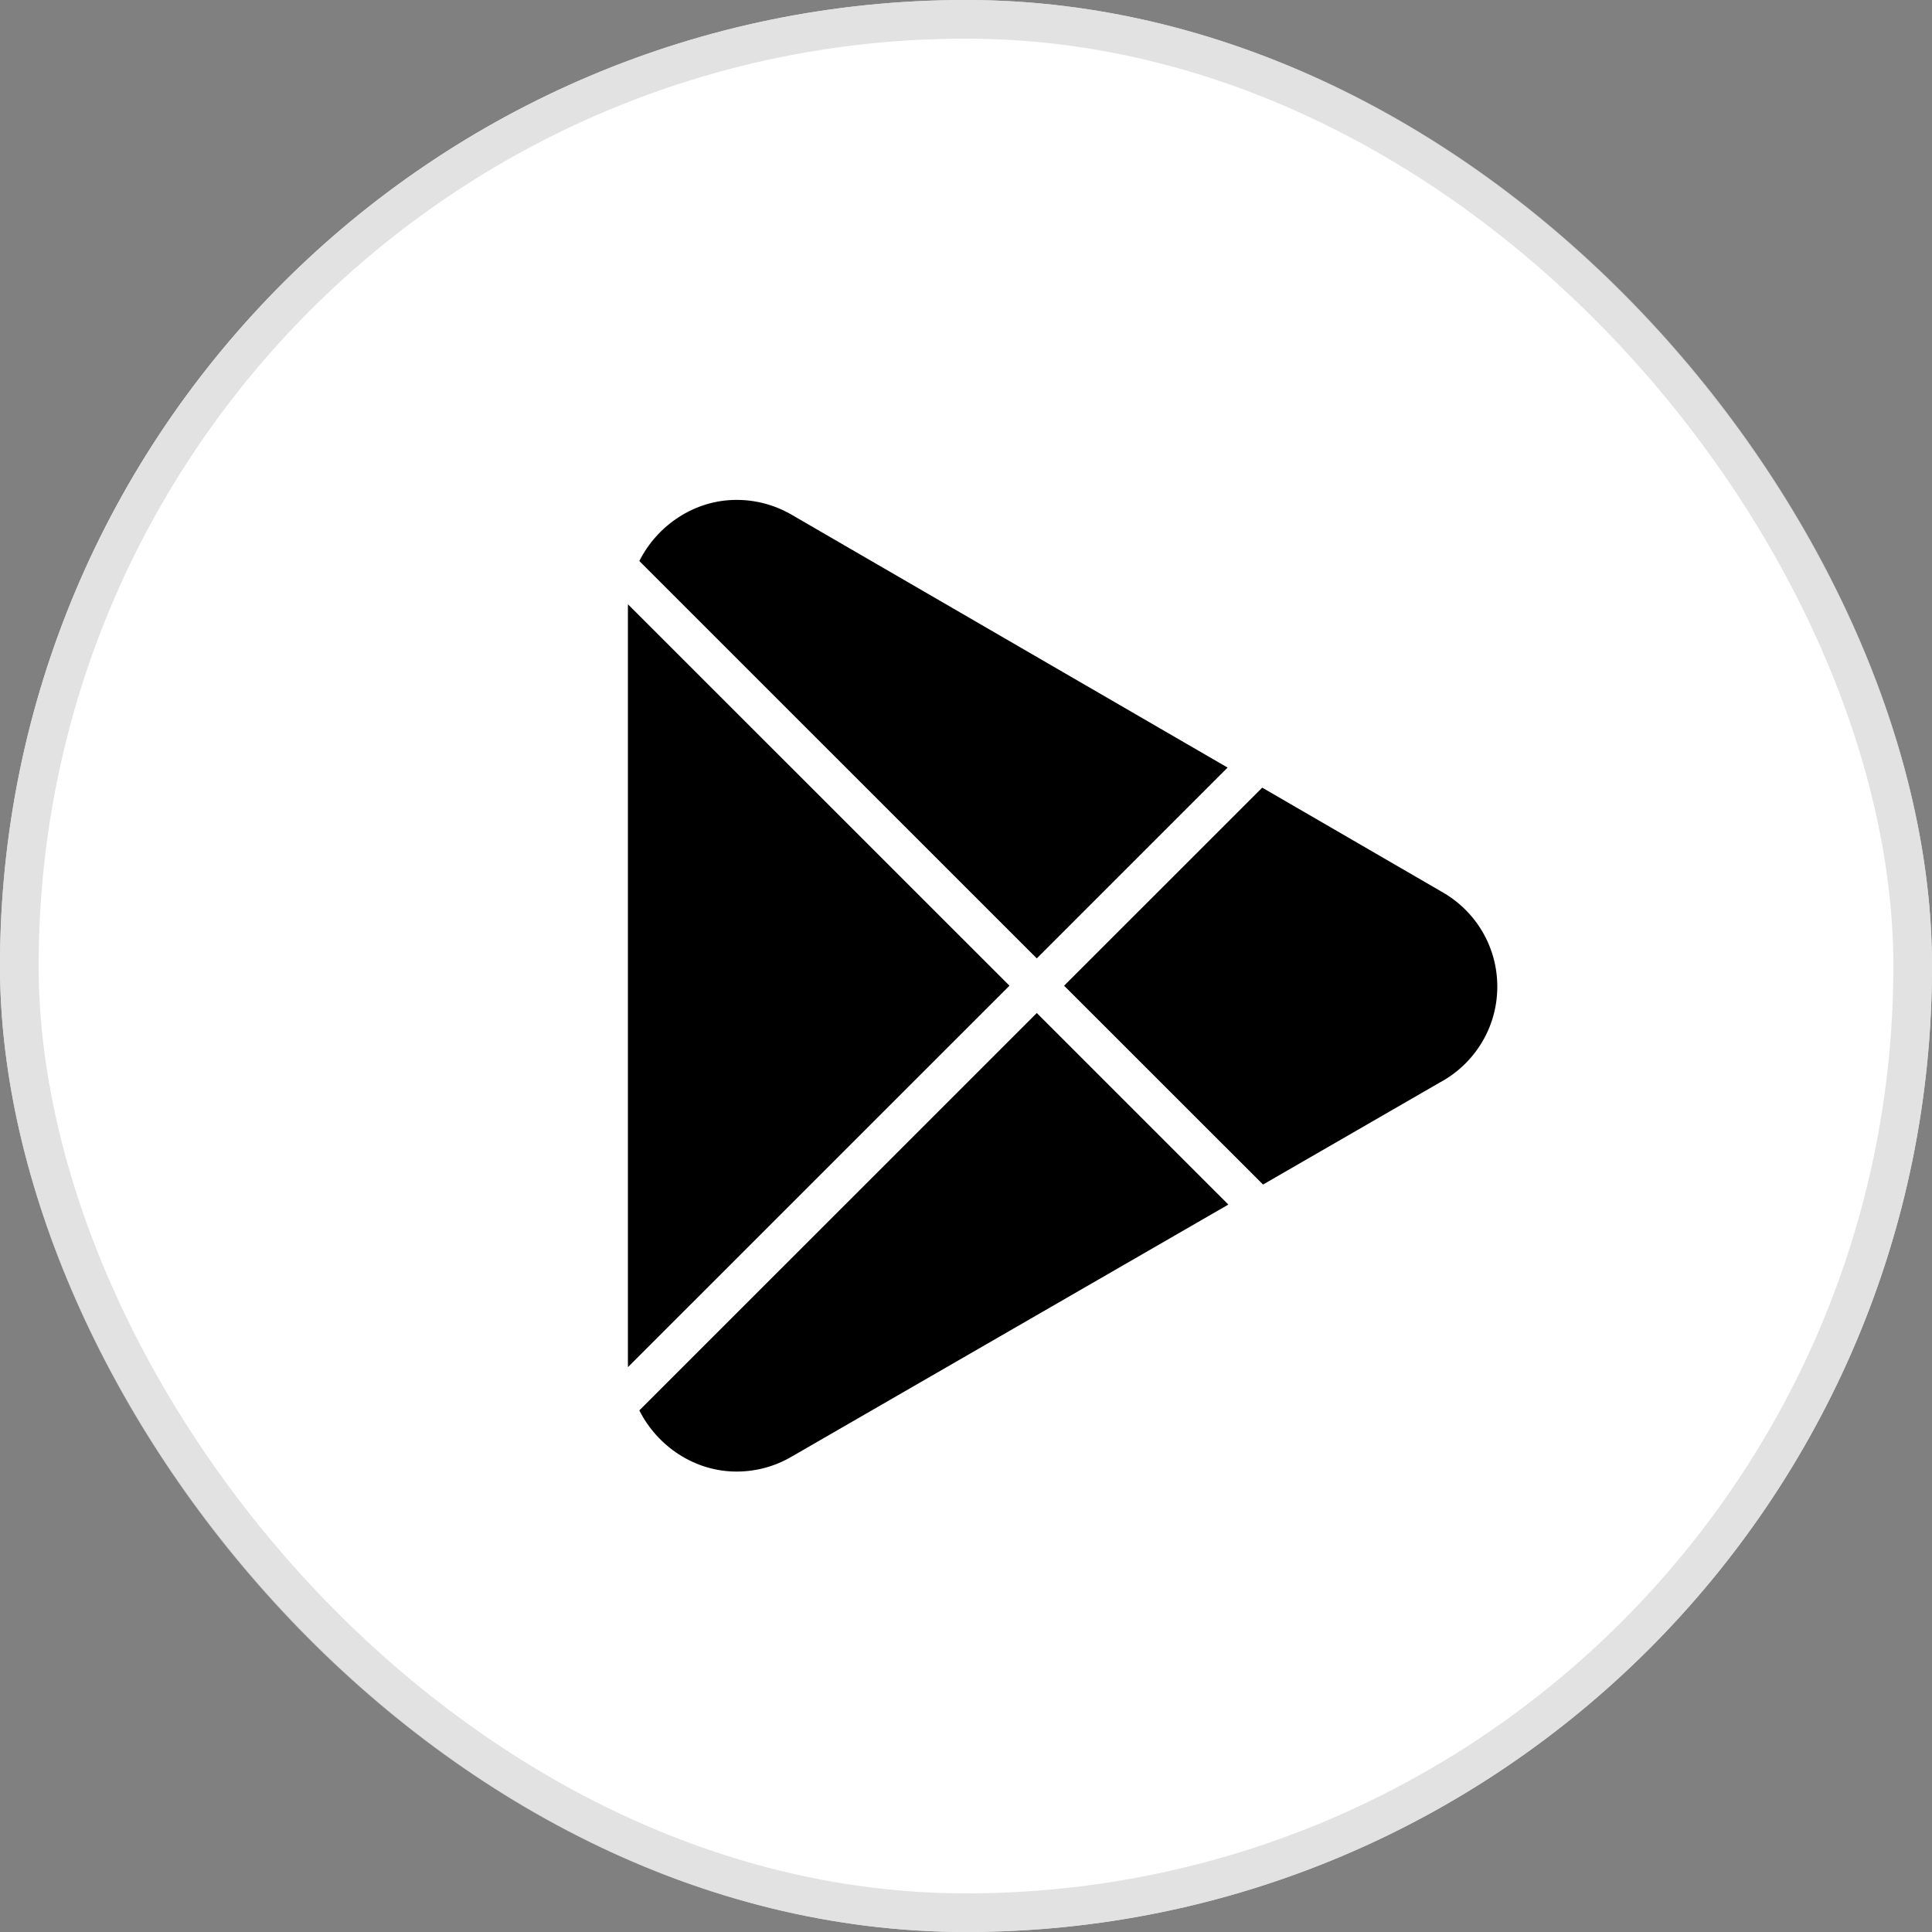
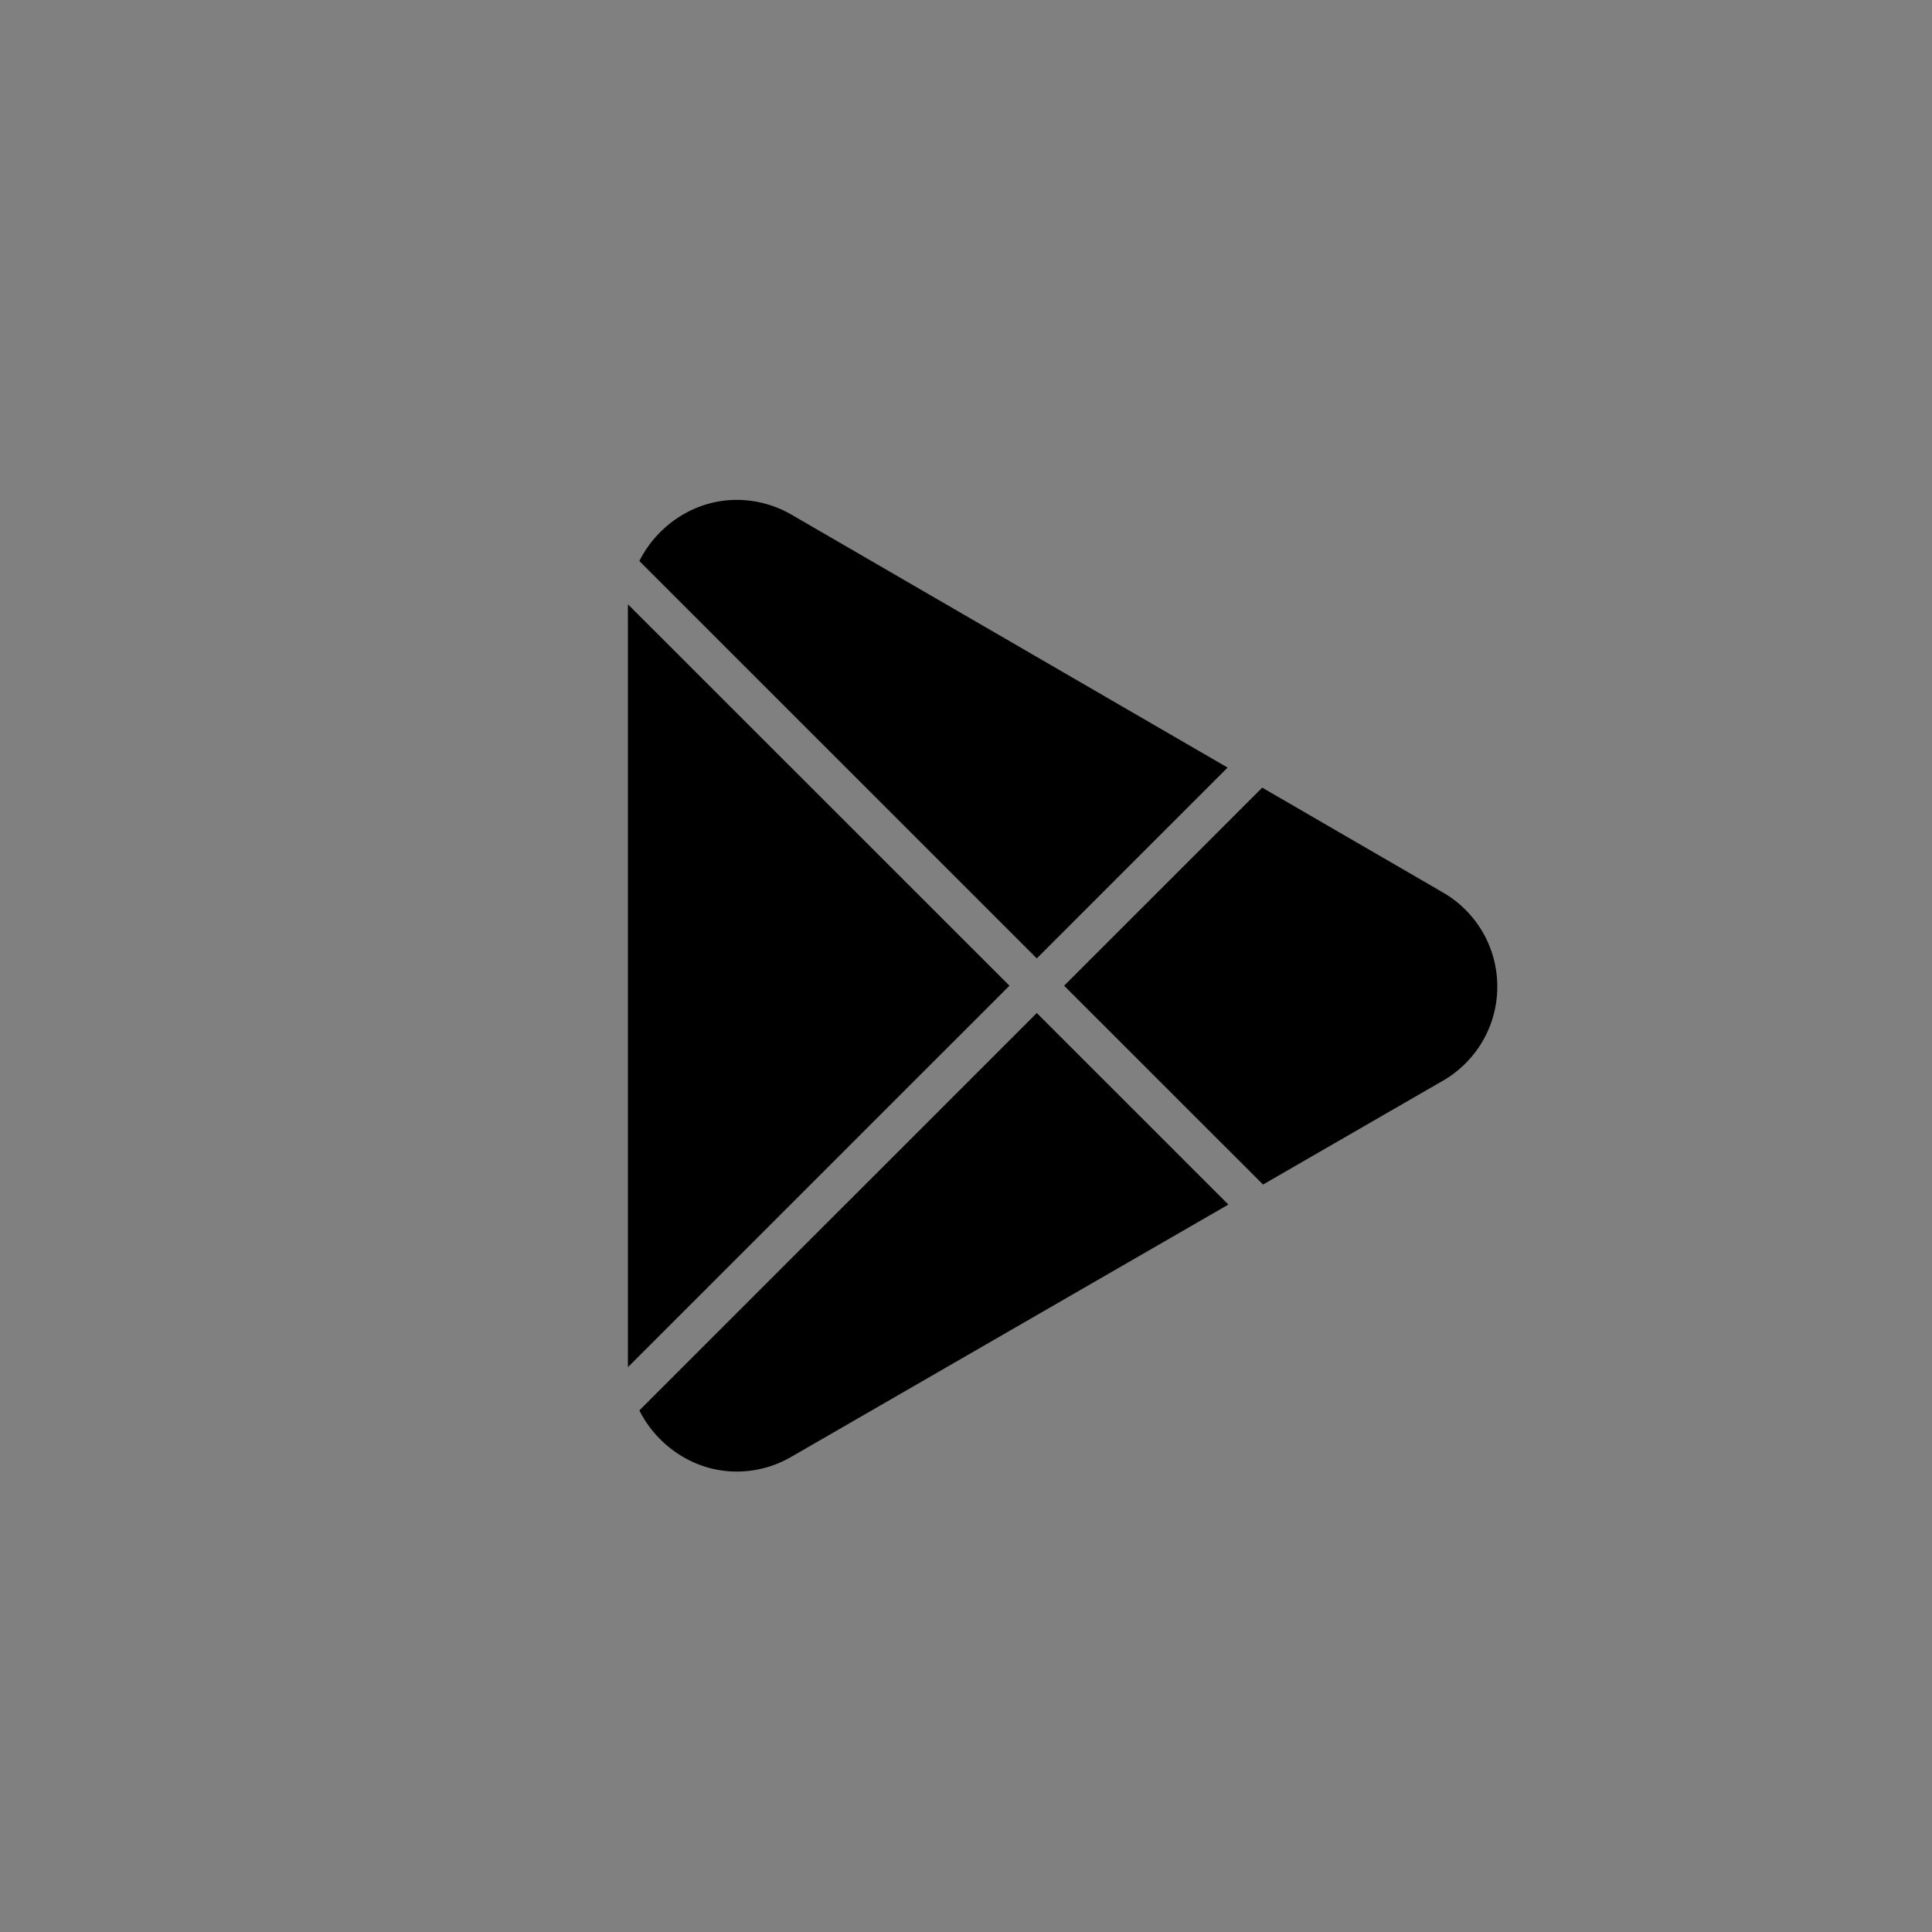
<svg xmlns="http://www.w3.org/2000/svg" width="50" height="50" viewBox="0 0 50 50" fill="none">
  <rect x="0" y="0" width="50" height="50" fill="#808080" stroke="none" />
-   <rect width="50" height="50" rx="25" fill="white" />
-   <rect x="0.5" y="0.5" width="49" height="49" rx="24.5" stroke="#DADADA" stroke-opacity="0.8" />
  <path fill-rule="evenodd" clip-rule="evenodd" d="M31.77 19.865L20.516 13.338C20.09 13.084 19.594 12.937 19.063 12.937C17.971 12.937 17.01 13.596 16.546 14.519L16.633 14.606L26.832 24.803L31.77 19.865ZM16.252 15.64C16.251 15.676 16.25 15.712 16.25 15.749V35.271C16.25 35.308 16.251 35.344 16.252 35.381L26.125 25.51L16.252 15.64ZM16.546 36.501C17.01 37.424 17.971 38.084 19.063 38.084C19.583 38.084 20.071 37.943 20.489 37.696L20.523 37.677L31.79 31.174L26.832 26.217L16.633 36.414L16.546 36.501ZM32.687 30.656L37.269 28.011C38.151 27.535 38.75 26.605 38.75 25.533C38.75 24.468 38.159 23.543 37.286 23.065L37.276 23.058L32.666 20.384L27.539 25.51L32.687 30.656Z" fill="black" />
</svg>